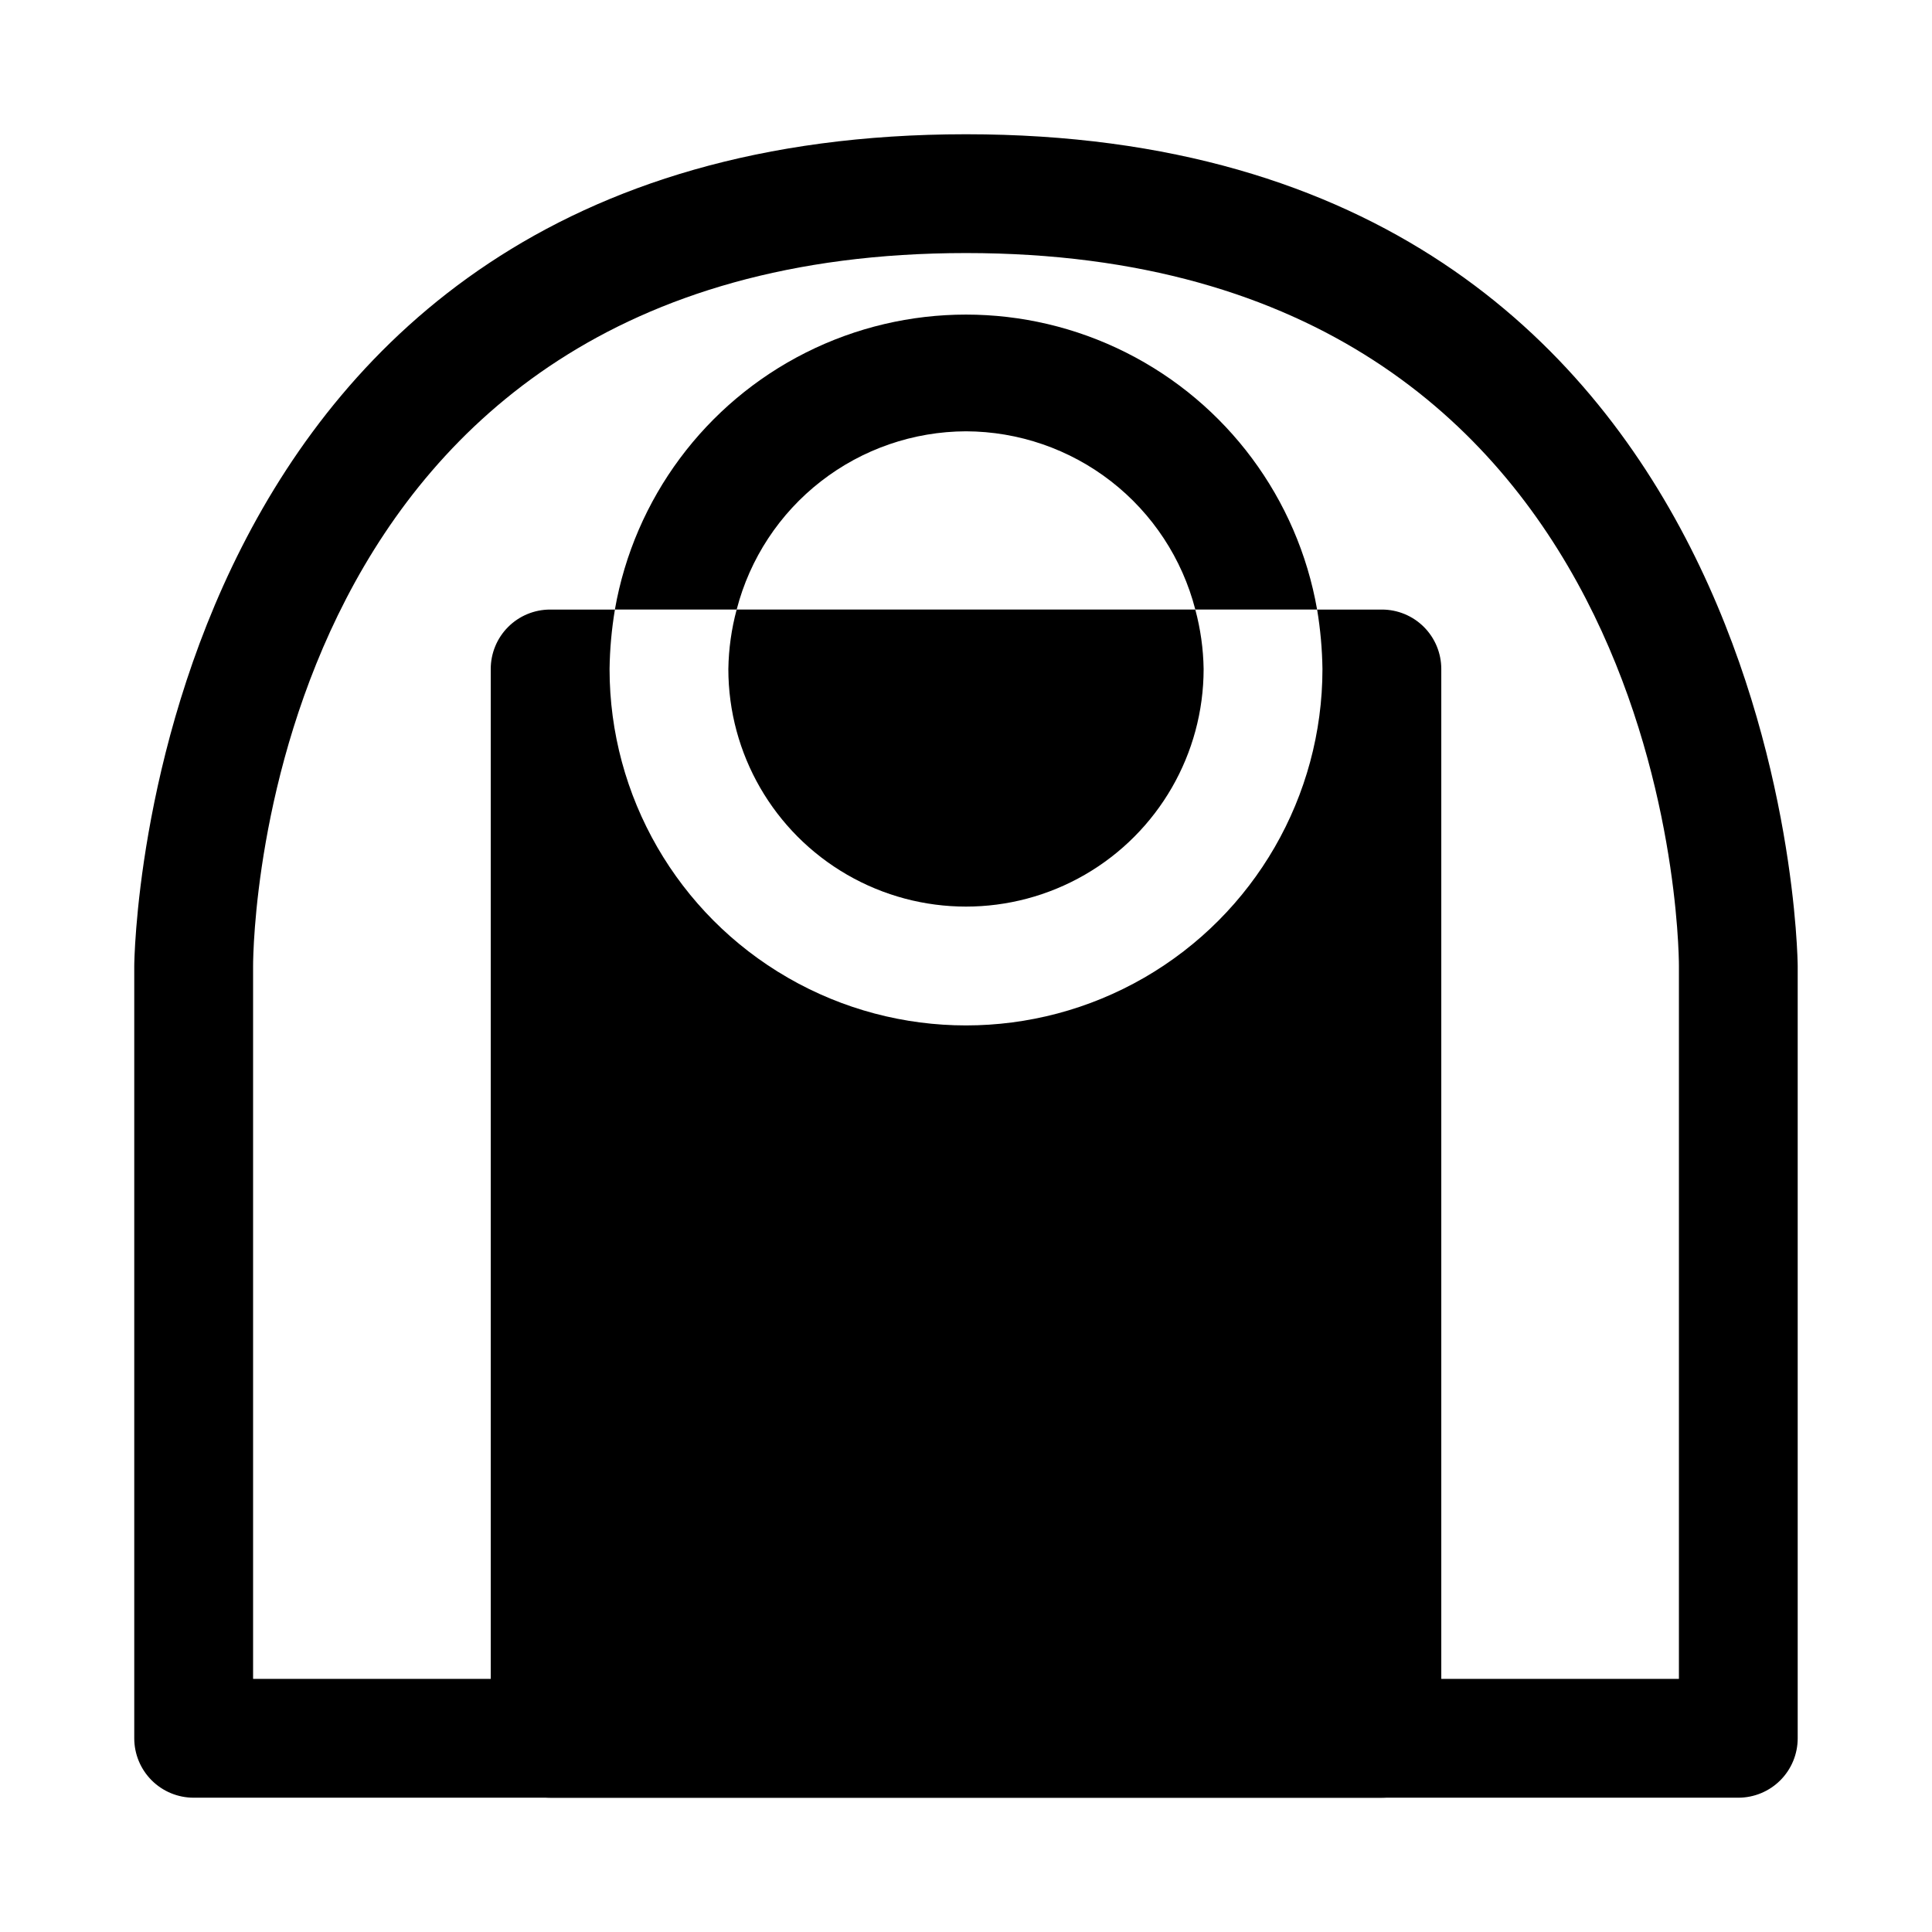
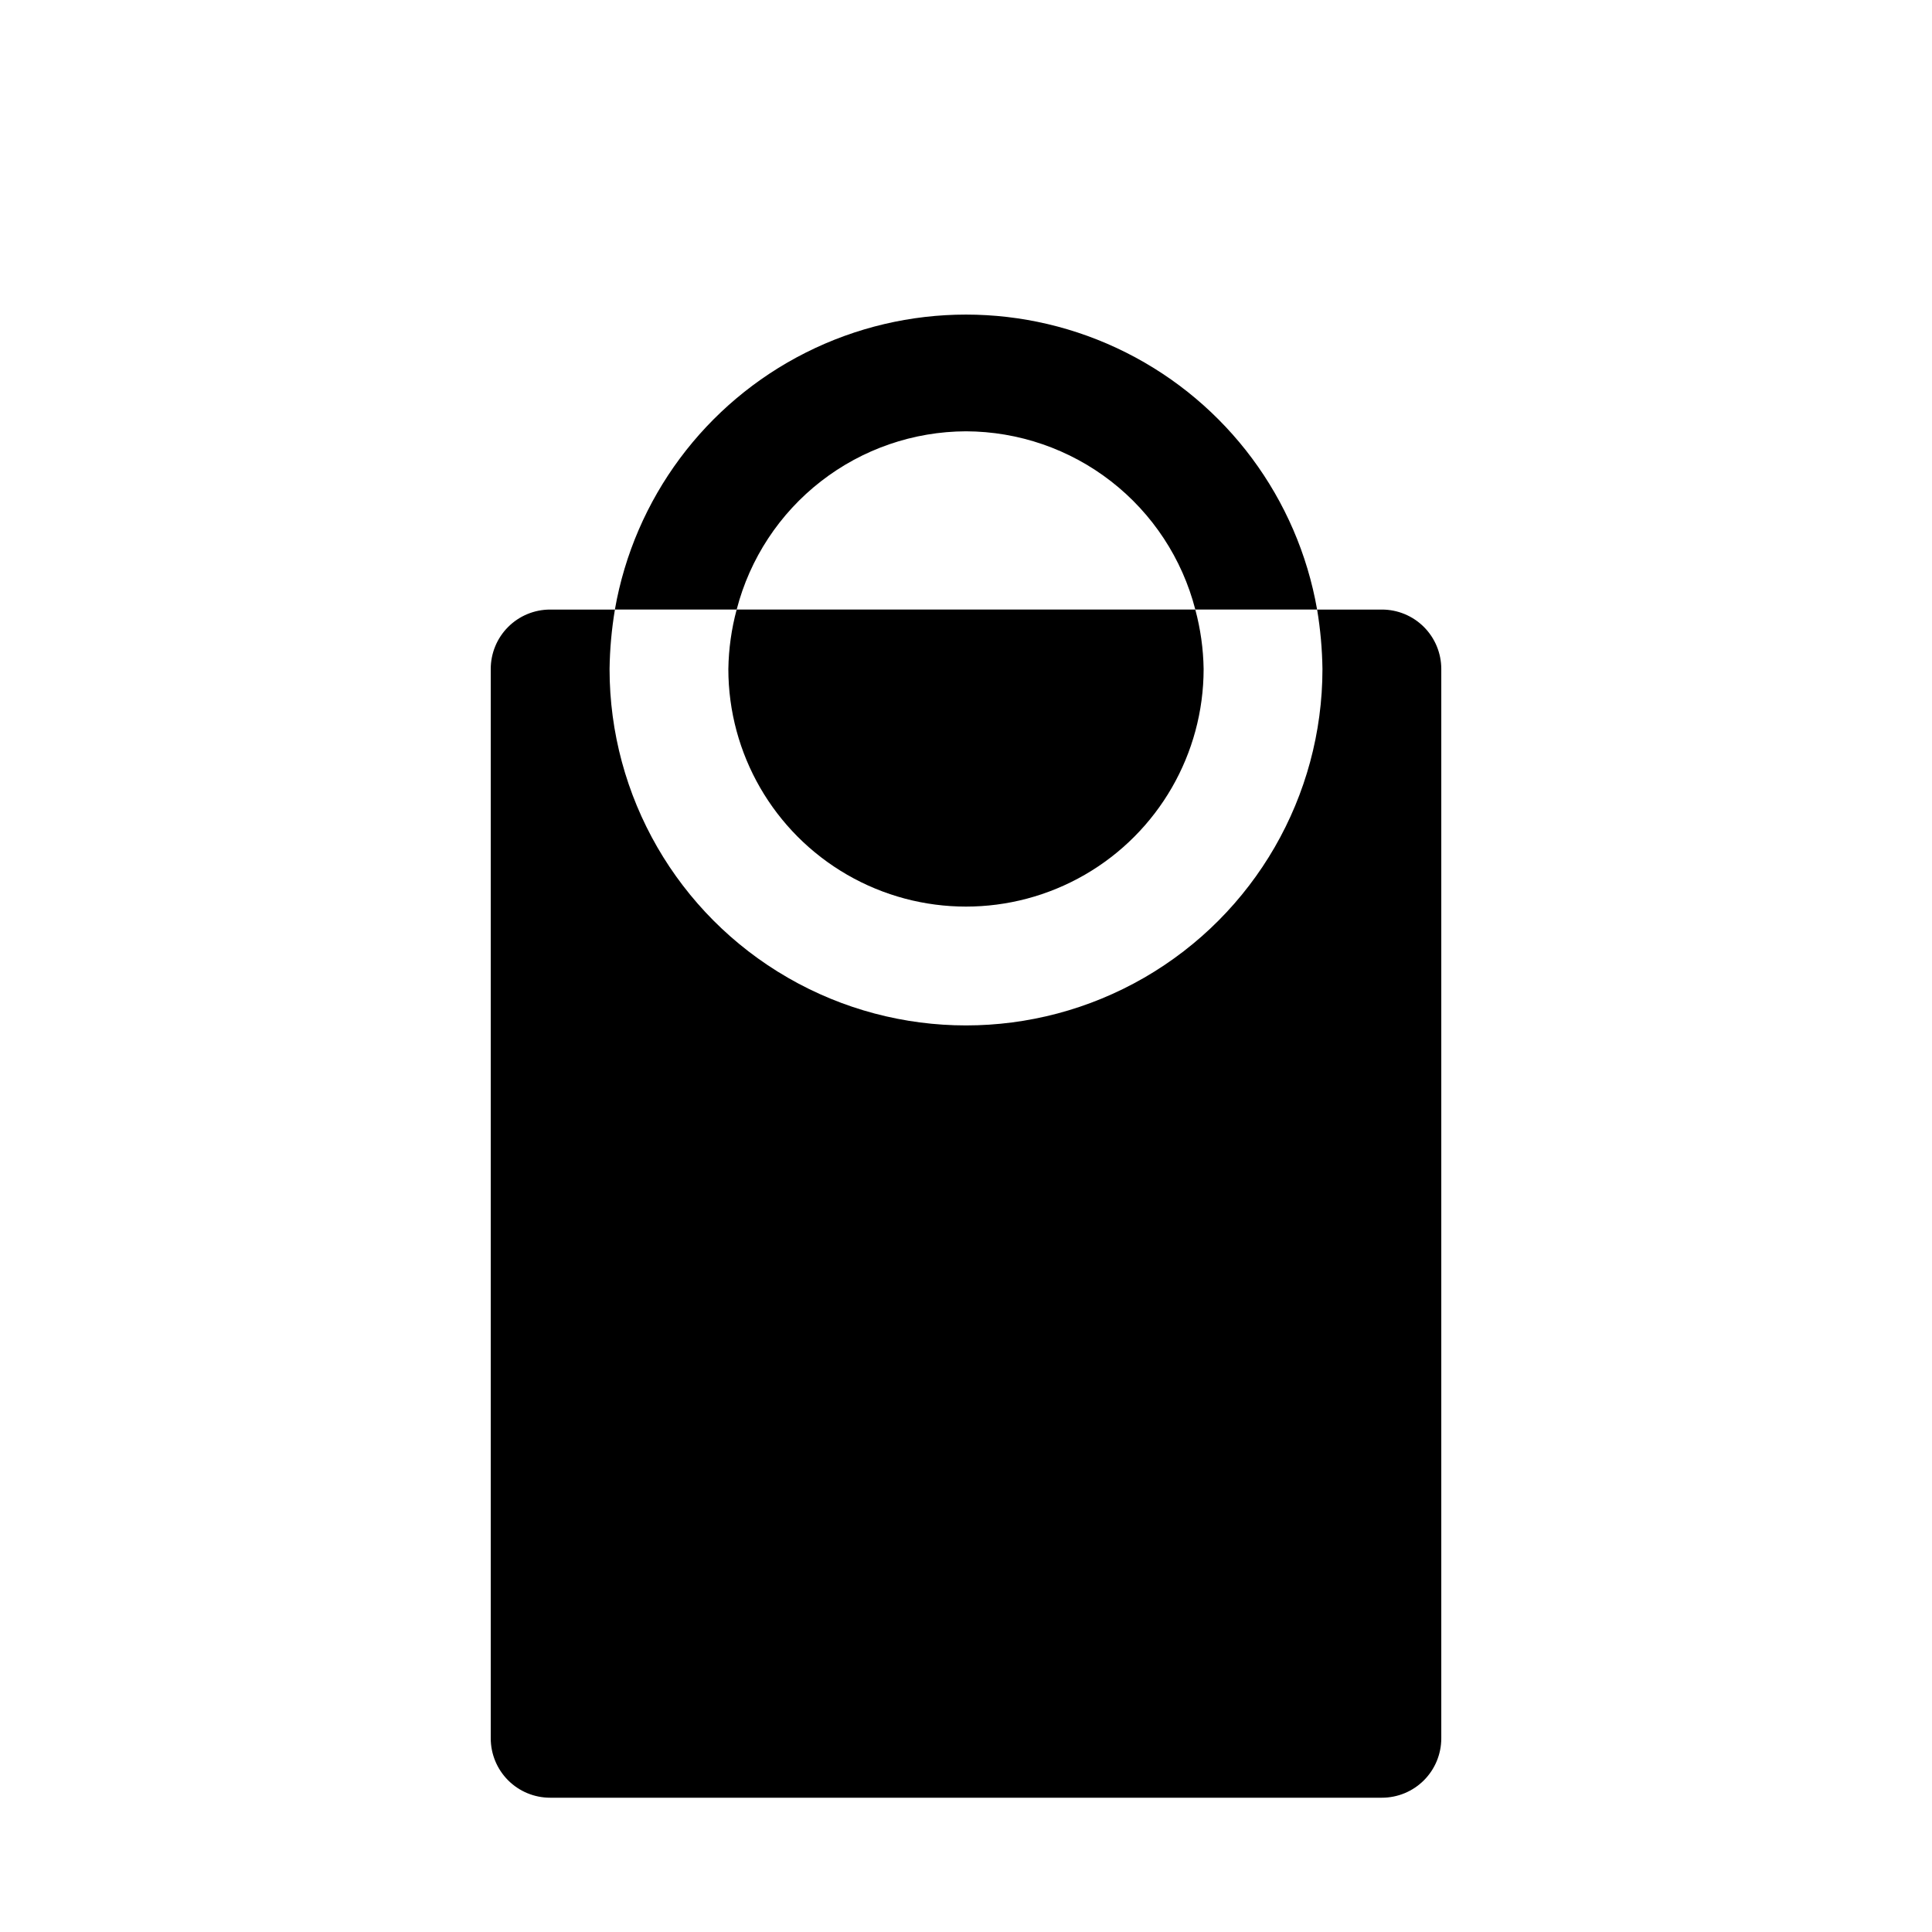
<svg xmlns="http://www.w3.org/2000/svg" fill="#000000" width="800px" height="800px" version="1.1" viewBox="144 144 512 512">
  <g>
-     <path d="m604.67 620.41h-409.35c-4.176 0-8.18-1.656-11.133-4.609-2.949-2.953-4.609-6.957-4.609-11.133v-204.67c0-2.203 2.519-220.42 220.42-220.42 217.89 0 220.41 218.21 220.41 220.42v204.67c0 4.176-1.656 8.18-4.609 11.133-2.953 2.953-6.957 4.609-11.133 4.609zm-393.6-31.488h377.86v-188.93c0-7.715-2.832-188.93-188.93-188.93-186.09 0-188.93 181.21-188.93 188.93z" />
    <path d="m337.02 321.28c0 22.5 12.004 43.289 31.488 54.539s43.488 11.25 62.977 0c19.484-11.25 31.488-32.039 31.488-54.539-0.082-5.316-0.824-10.605-2.207-15.742h-121.54c-1.383 5.137-2.121 10.426-2.203 15.742z" />
    <path d="m510.21 305.54h-17.16c0.867 5.203 1.34 10.469 1.414 15.742 0 33.75-18.004 64.934-47.23 81.809-29.227 16.875-65.238 16.875-94.465 0s-47.23-48.059-47.23-81.809c0.074-5.273 0.547-10.539 1.418-15.742h-17.164c-4.176 0-8.18 1.656-11.133 4.609s-4.609 6.957-4.609 11.133v283.39c0 4.176 1.656 8.18 4.609 11.133 2.953 2.953 6.957 4.609 11.133 4.609h220.42c4.176 0 8.18-1.656 11.133-4.609 2.953-2.953 4.609-6.957 4.609-11.133v-283.39c0-4.176-1.656-8.18-4.609-11.133s-6.957-4.609-11.133-4.609z" />
    <path d="m400 258.3c13.926 0.047 27.445 4.707 38.441 13.254 10.996 8.547 18.848 20.496 22.328 33.98h32.277c-5.156-29.43-23.93-54.684-50.621-68.102-26.695-13.418-58.16-13.418-84.855 0-26.691 13.418-45.465 38.672-50.617 68.102h32.273c3.481-13.484 11.336-25.434 22.332-33.98 10.996-8.547 24.512-13.207 38.441-13.254z" />
  </g>
</svg>